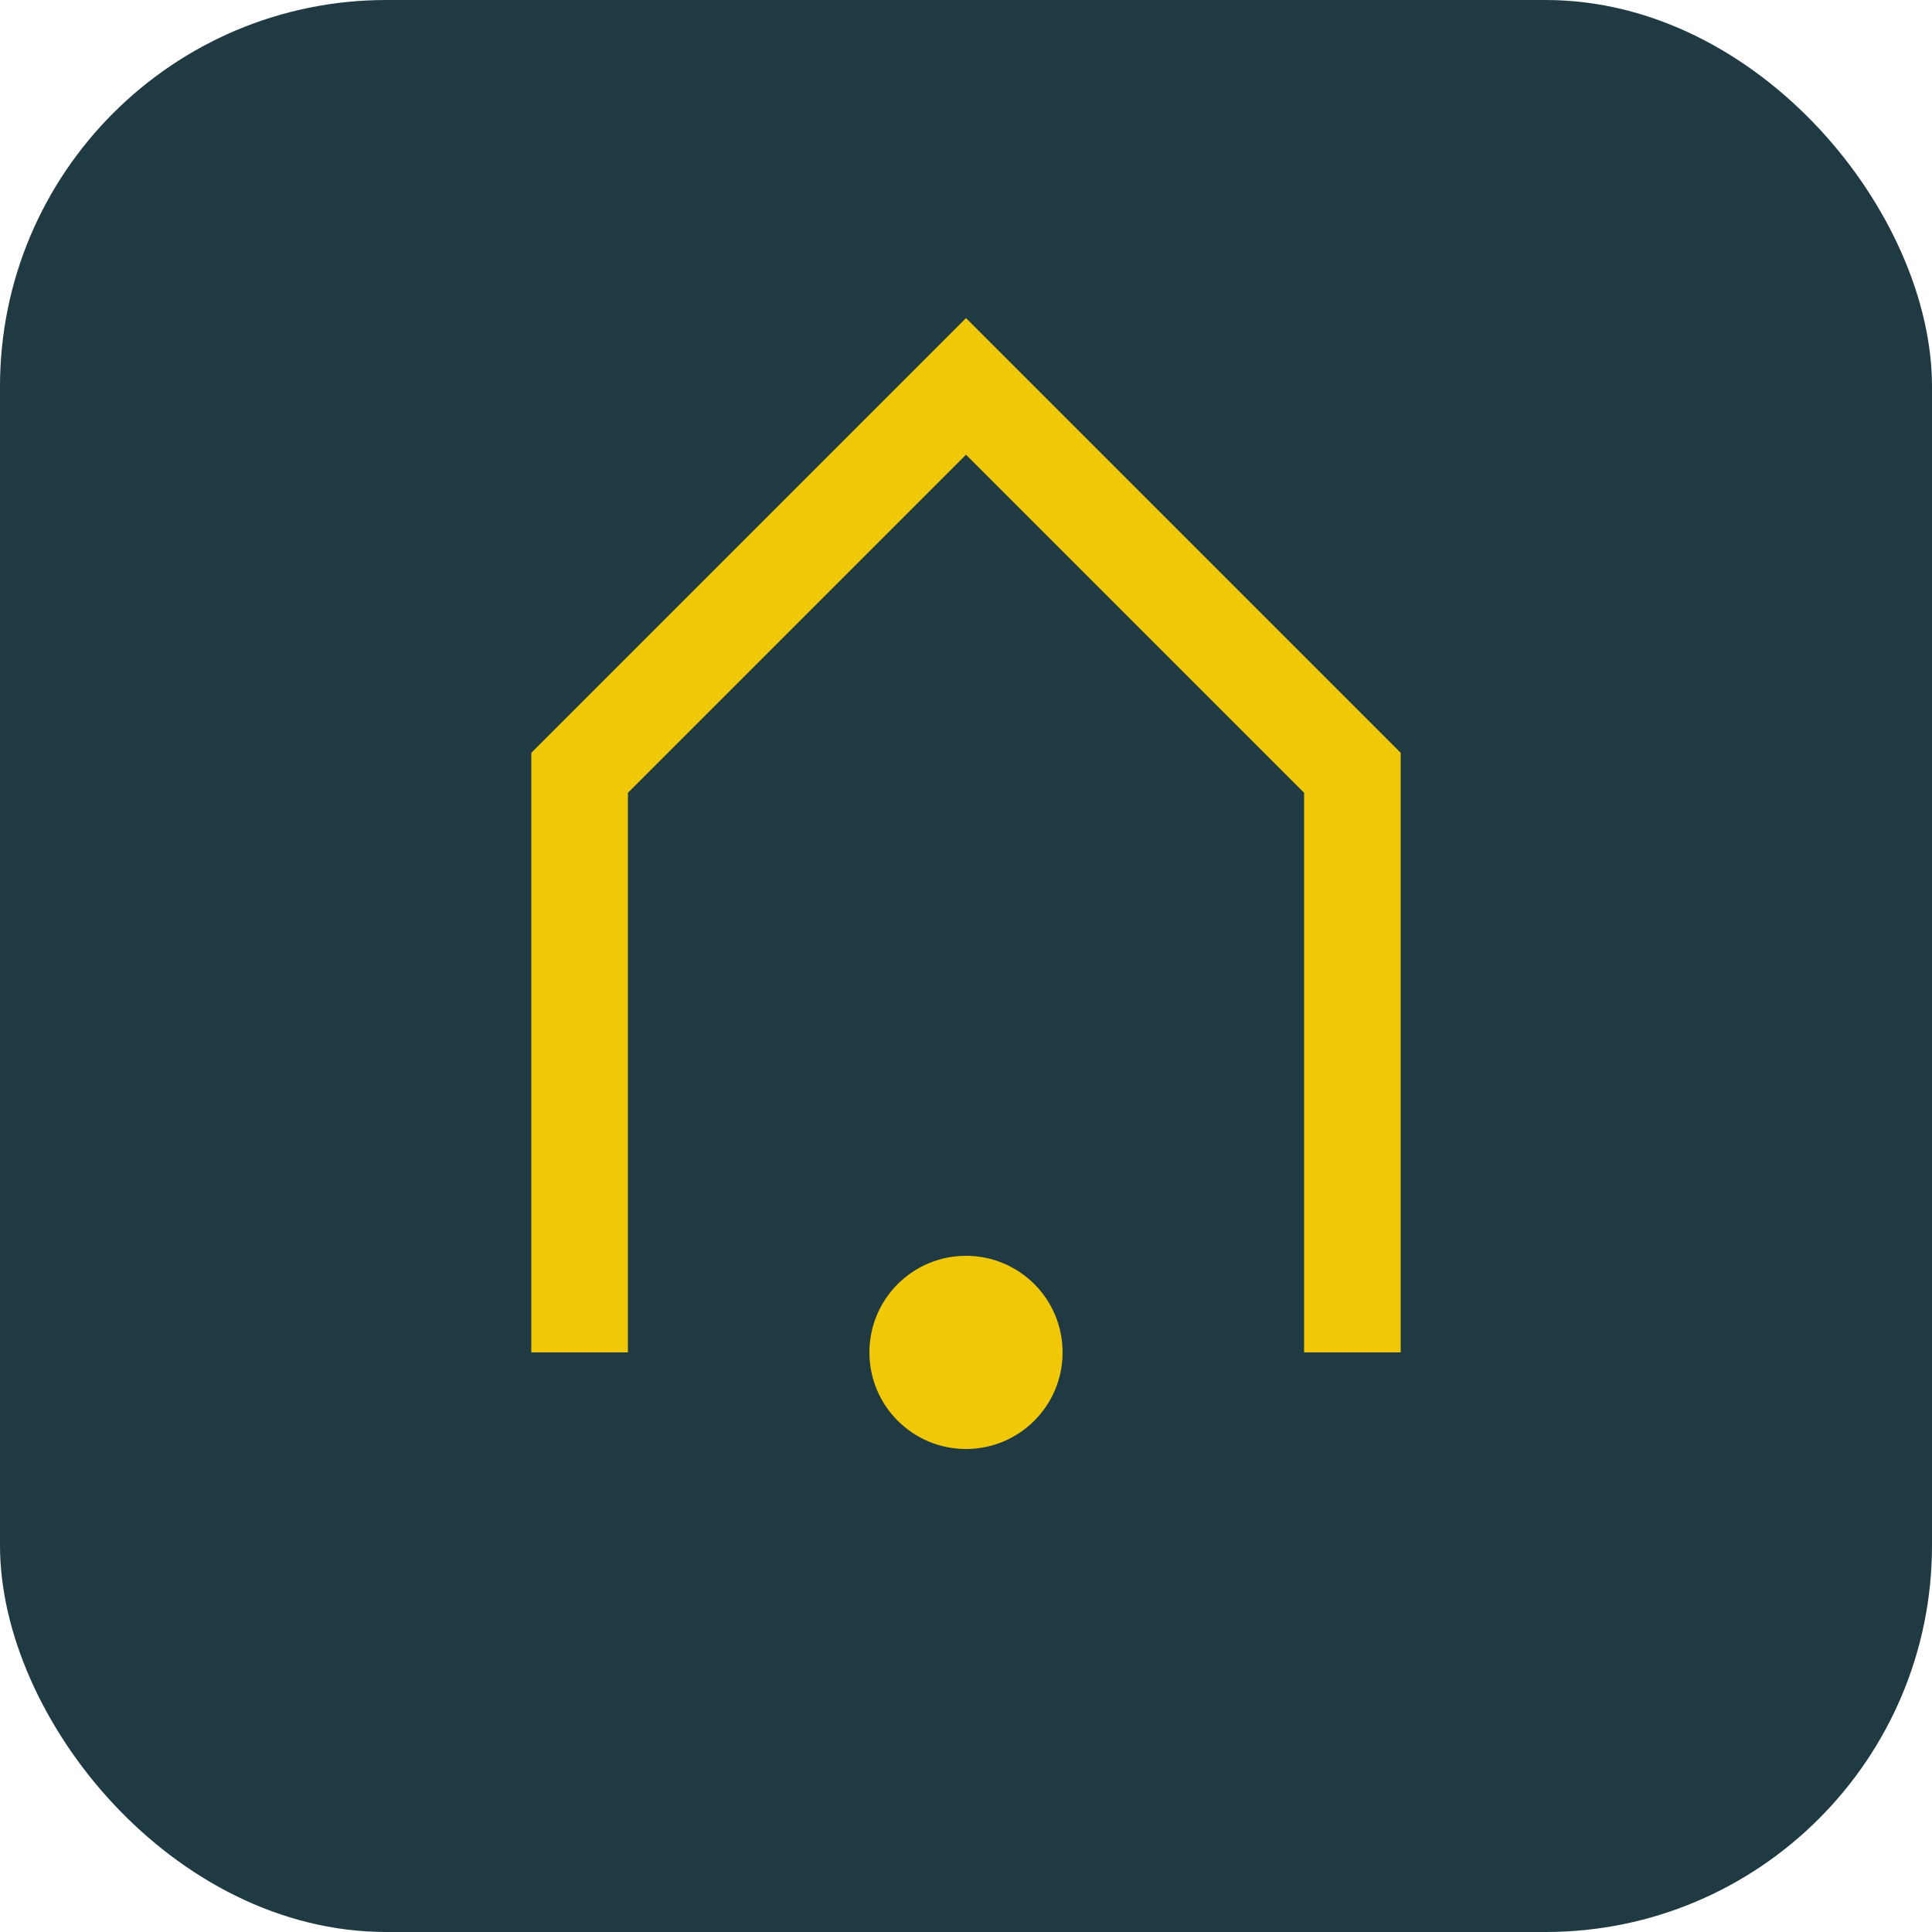
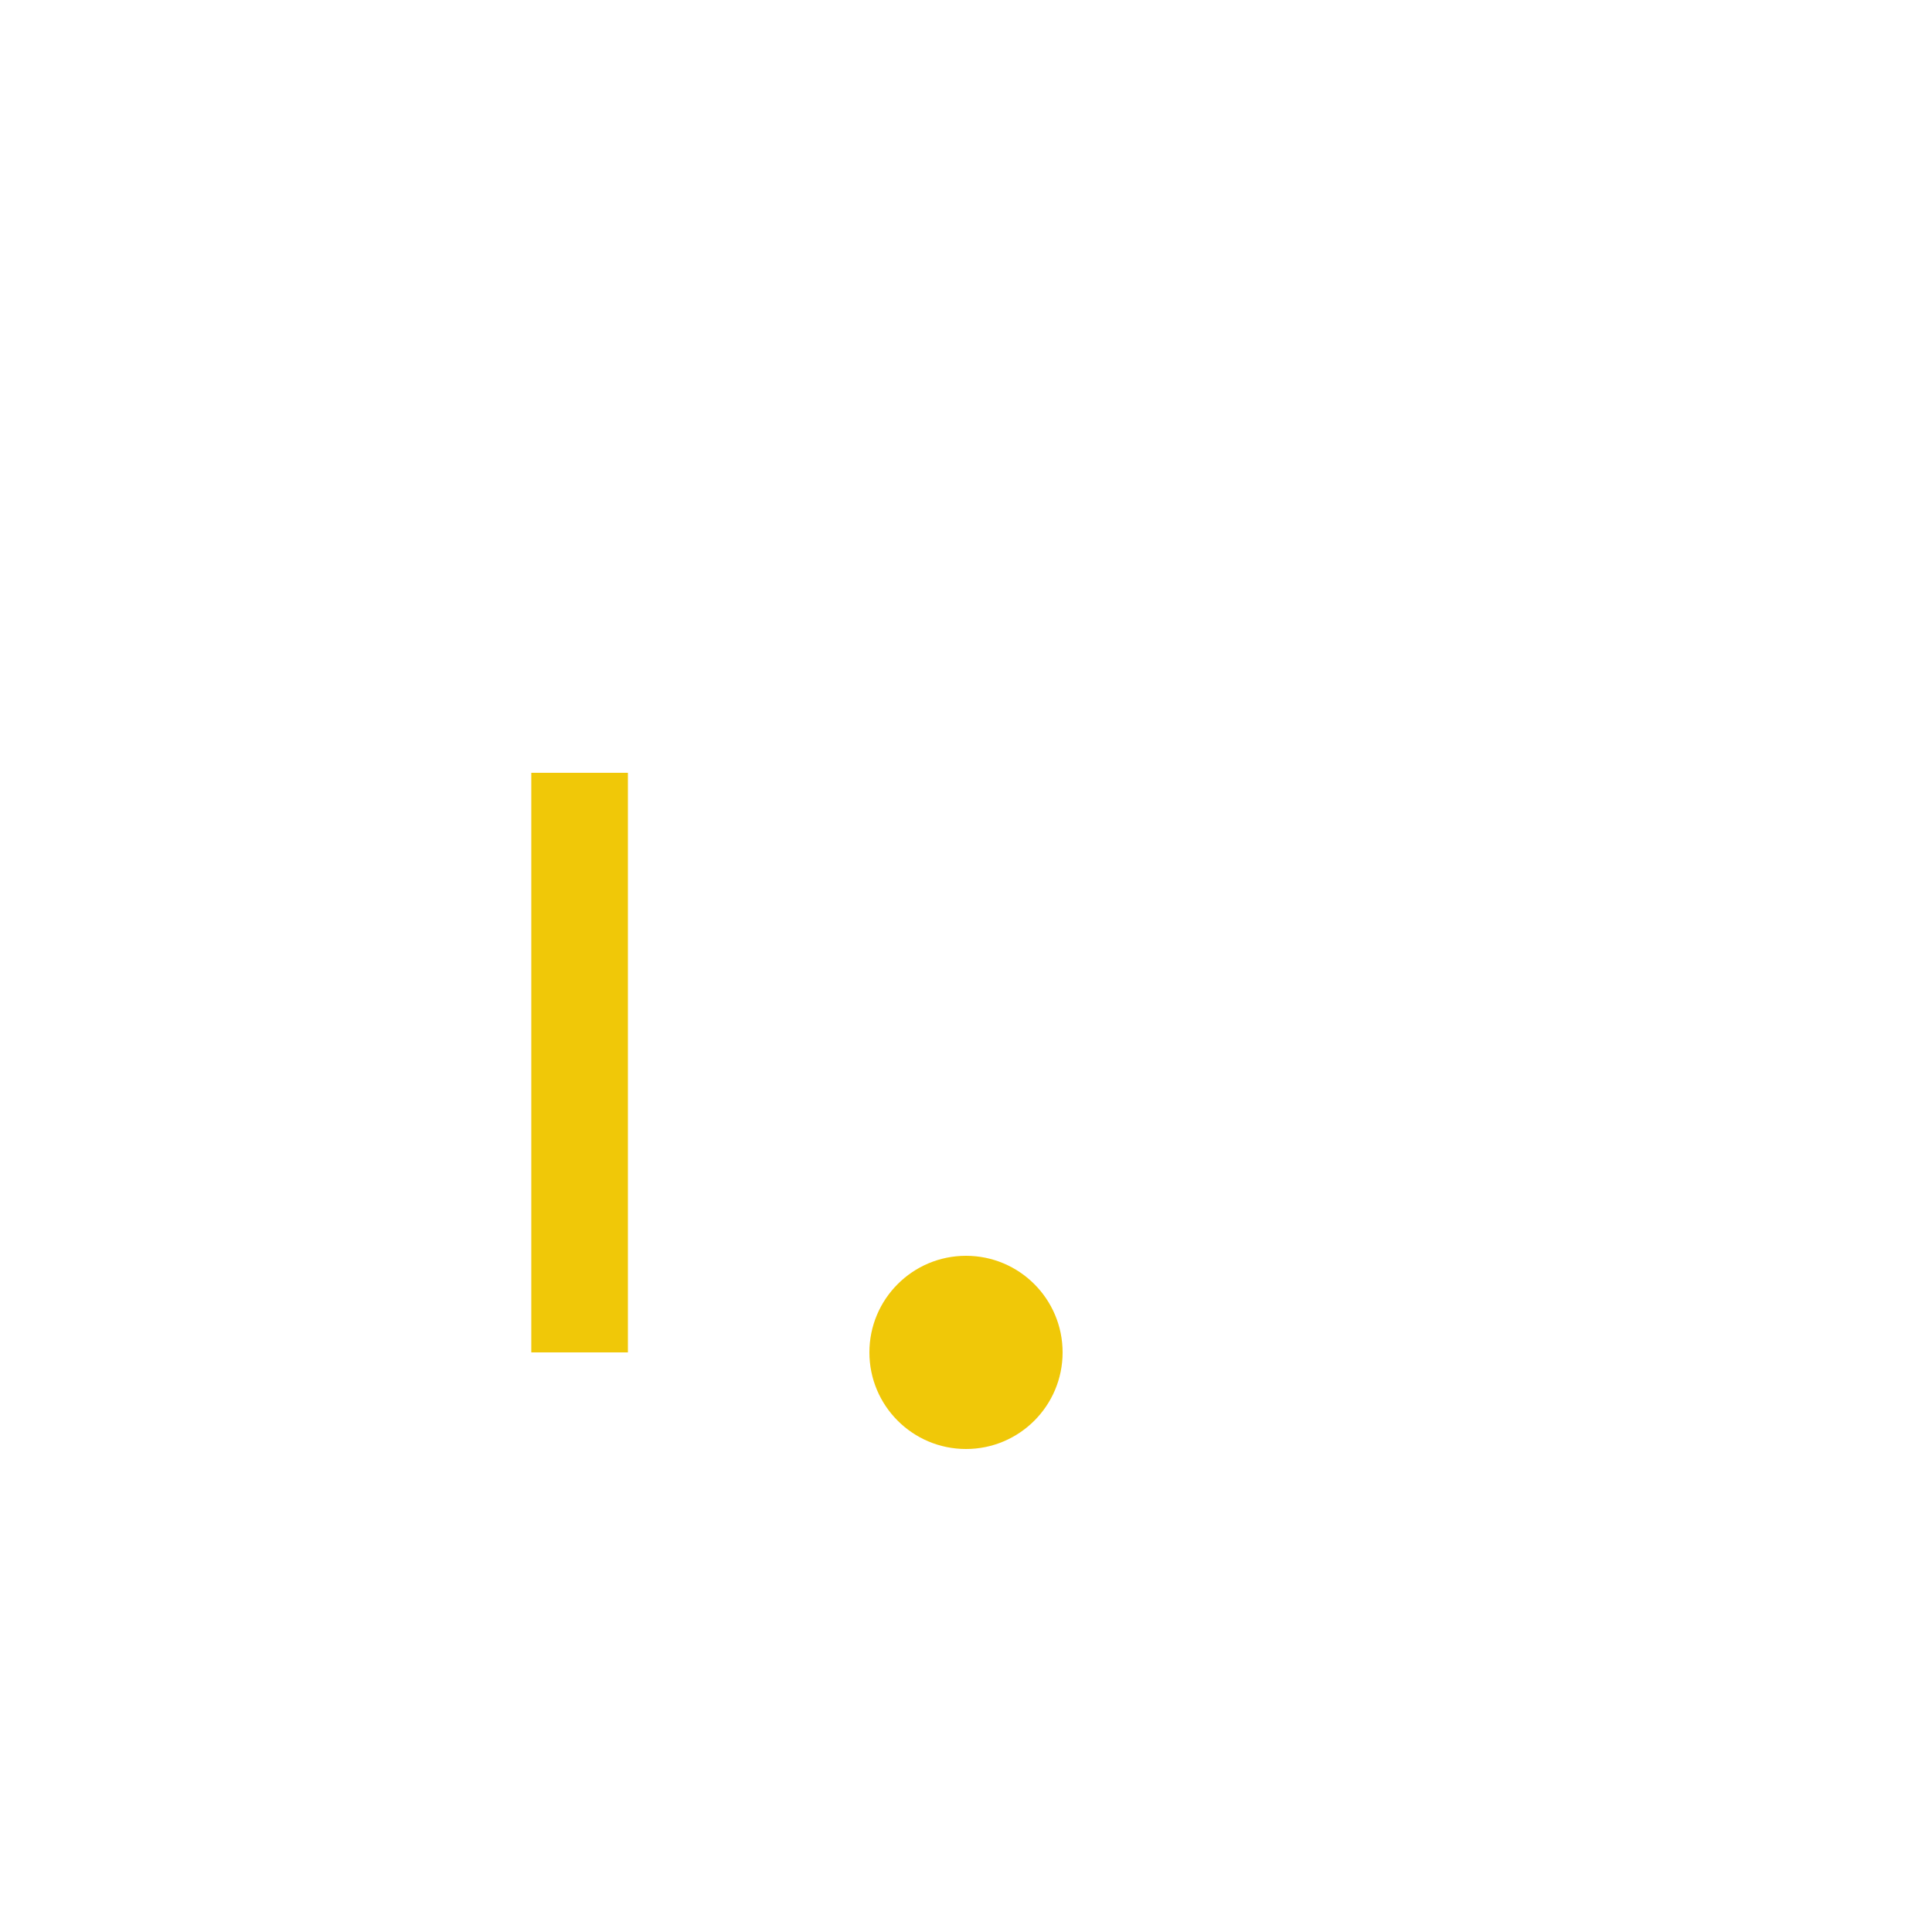
<svg xmlns="http://www.w3.org/2000/svg" width="40" height="40" viewBox="0 0 40 40">
-   <rect x="0" y="0" width="40" height="40" rx="8" fill="#203A43" />
-   <path d="M12 28V16l8-8 8 8v12" fill="none" stroke="#F0C808" stroke-width="2" />
+   <path d="M12 28V16v12" fill="none" stroke="#F0C808" stroke-width="2" />
  <circle cx="20" cy="28" r="2" fill="#F0C808" />
</svg>